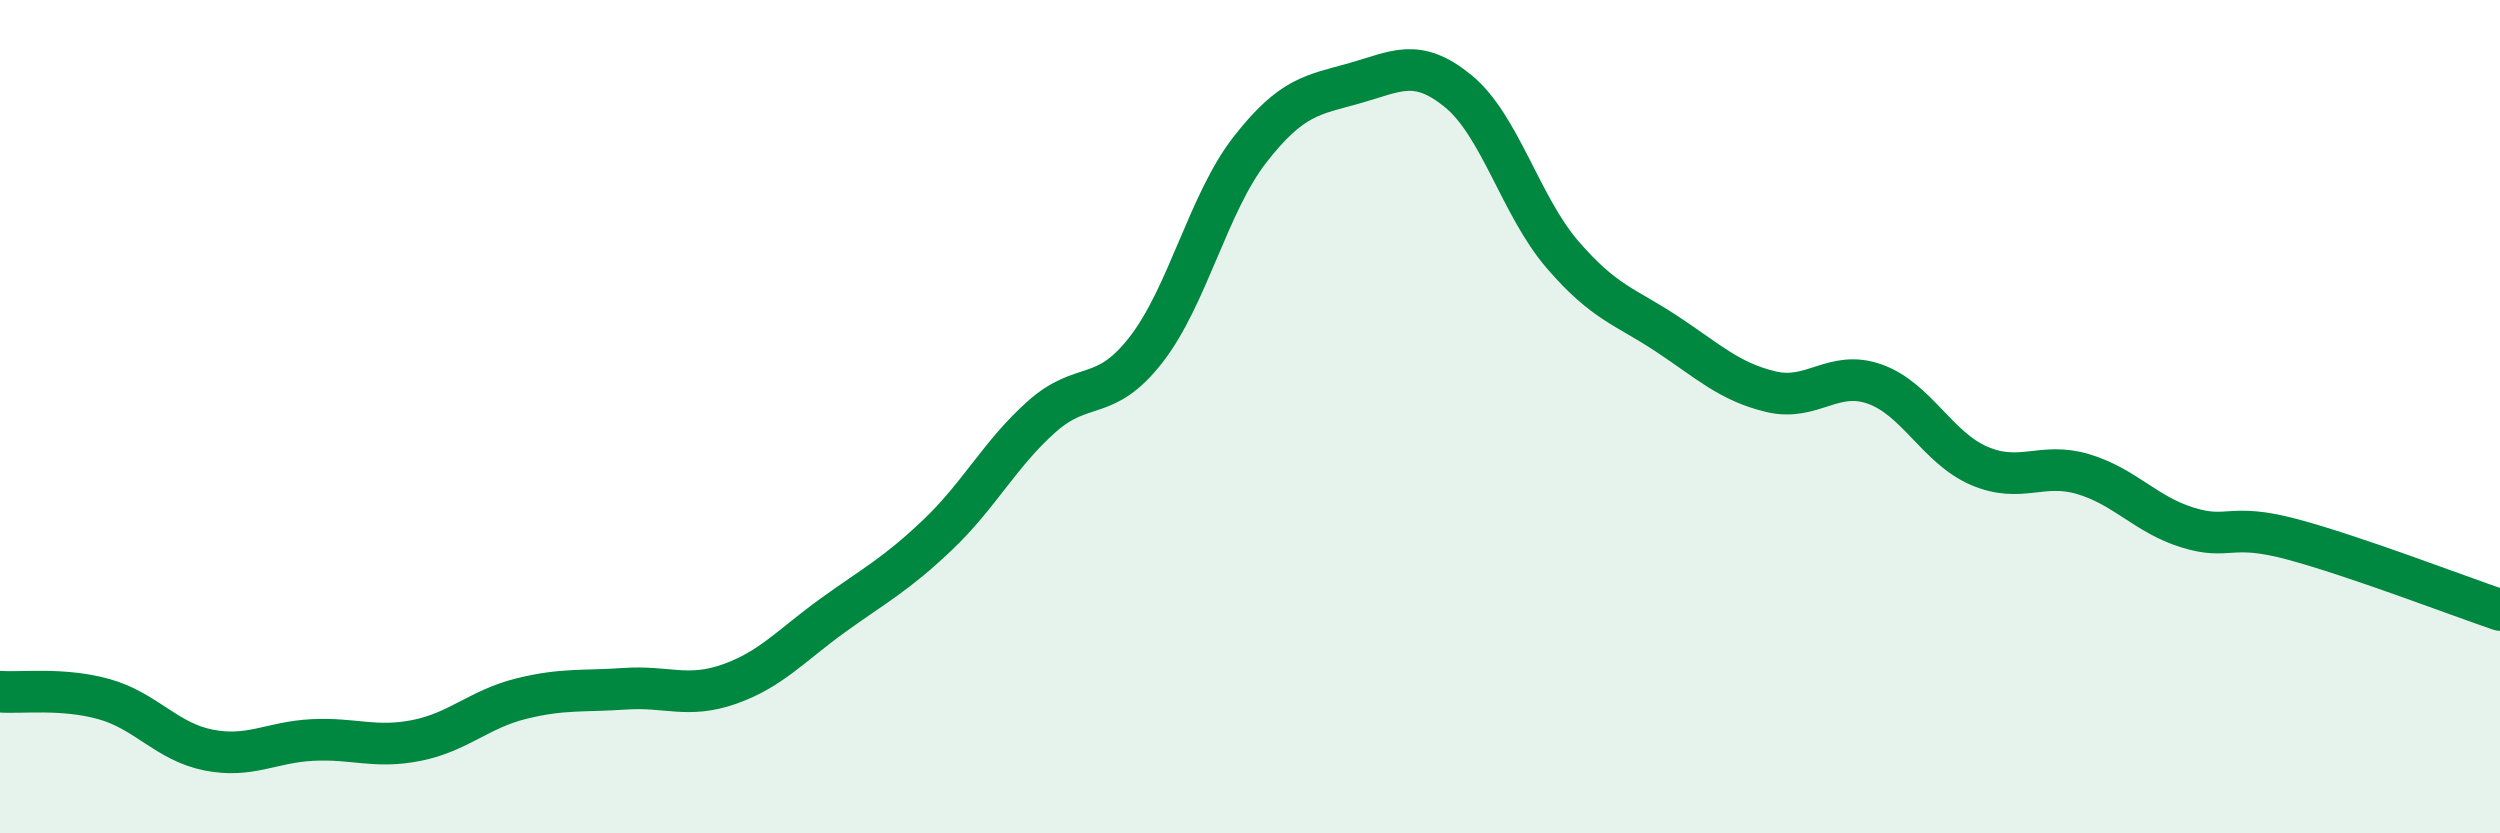
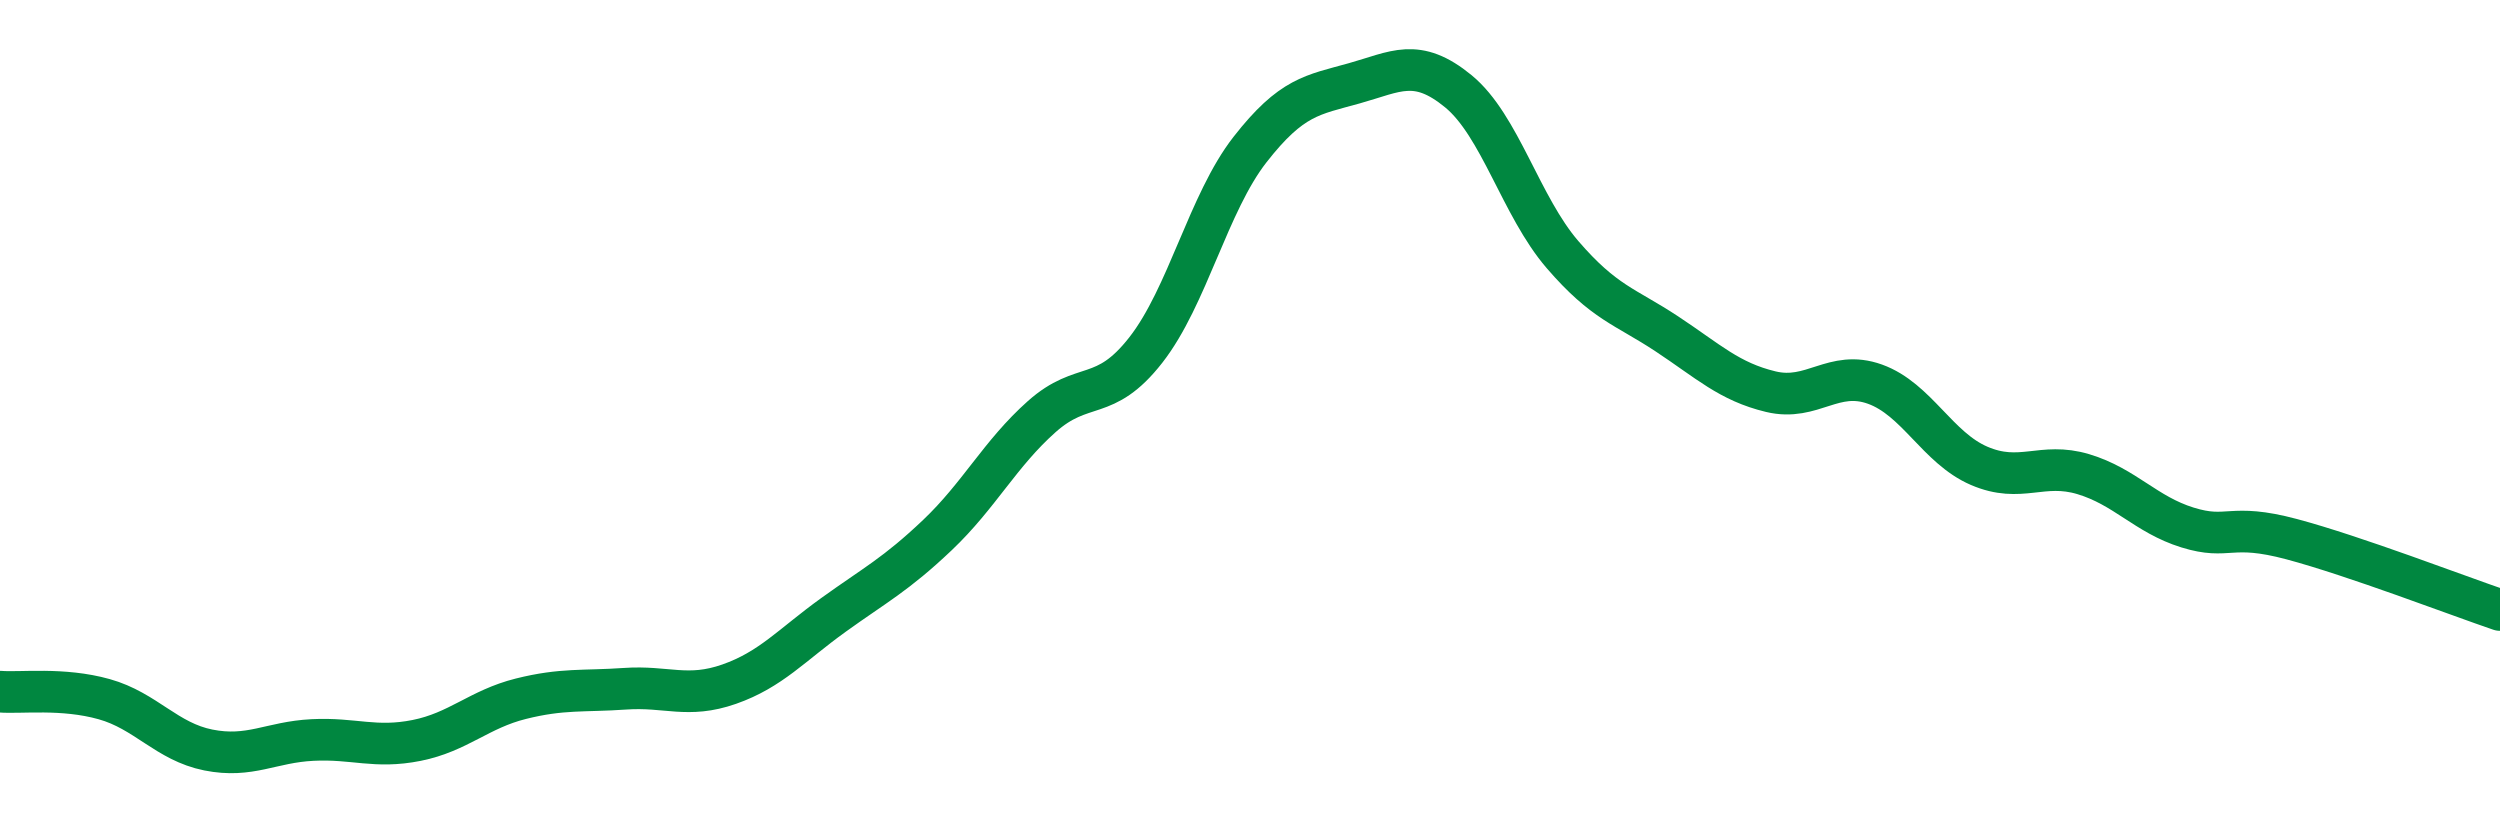
<svg xmlns="http://www.w3.org/2000/svg" width="60" height="20" viewBox="0 0 60 20">
-   <path d="M 0,16.6 C 0.5,16.64 1.5,16.5 2.5,16.78 C 3.5,17.06 4,17.8 5,18 C 6,18.2 6.5,17.81 7.5,17.76 C 8.5,17.71 9,17.97 10,17.77 C 11,17.57 11.5,17.02 12.5,16.77 C 13.5,16.52 14,16.6 15,16.53 C 16,16.46 16.5,16.77 17.5,16.42 C 18.5,16.07 19,15.48 20,14.76 C 21,14.04 21.5,13.79 22.5,12.84 C 23.5,11.89 24,10.89 25,10 C 26,9.11 26.5,9.68 27.5,8.4 C 28.5,7.12 29,4.87 30,3.59 C 31,2.31 31.5,2.28 32.5,2 C 33.5,1.72 34,1.37 35,2.19 C 36,3.01 36.5,4.95 37.5,6.11 C 38.5,7.27 39,7.35 40,8.01 C 41,8.67 41.5,9.16 42.5,9.4 C 43.5,9.64 44,8.86 45,9.22 C 46,9.58 46.5,10.75 47.5,11.18 C 48.5,11.61 49,11.08 50,11.38 C 51,11.68 51.5,12.35 52.5,12.66 C 53.5,12.97 53.5,12.54 55,12.94 C 56.5,13.34 59,14.3 60,14.64L60 20L0 20Z" fill="#008740" opacity="0.1" stroke-linecap="round" stroke-linejoin="round" />
  <path d="M 0,16.6 C 0.5,16.64 1.5,16.5 2.5,16.78 C 3.5,17.06 4,17.8 5,18 C 6,18.2 6.5,17.81 7.5,17.76 C 8.5,17.71 9,17.97 10,17.77 C 11,17.57 11.5,17.02 12.5,16.77 C 13.5,16.52 14,16.6 15,16.53 C 16,16.46 16.5,16.77 17.5,16.42 C 18.5,16.07 19,15.48 20,14.76 C 21,14.04 21.5,13.79 22.5,12.84 C 23.5,11.89 24,10.89 25,10 C 26,9.11 26.5,9.68 27.5,8.4 C 28.5,7.12 29,4.87 30,3.59 C 31,2.31 31.5,2.28 32.5,2 C 33.5,1.72 34,1.37 35,2.19 C 36,3.01 36.5,4.95 37.5,6.11 C 38.5,7.27 39,7.35 40,8.01 C 41,8.67 41.5,9.16 42.5,9.4 C 43.5,9.64 44,8.86 45,9.22 C 46,9.58 46.5,10.75 47.5,11.18 C 48.5,11.61 49,11.08 50,11.38 C 51,11.68 51.5,12.35 52.5,12.66 C 53.5,12.97 53.5,12.54 55,12.94 C 56.5,13.34 59,14.3 60,14.64" stroke="#008740" stroke-width="1" fill="none" stroke-linecap="round" stroke-linejoin="round" />
</svg>